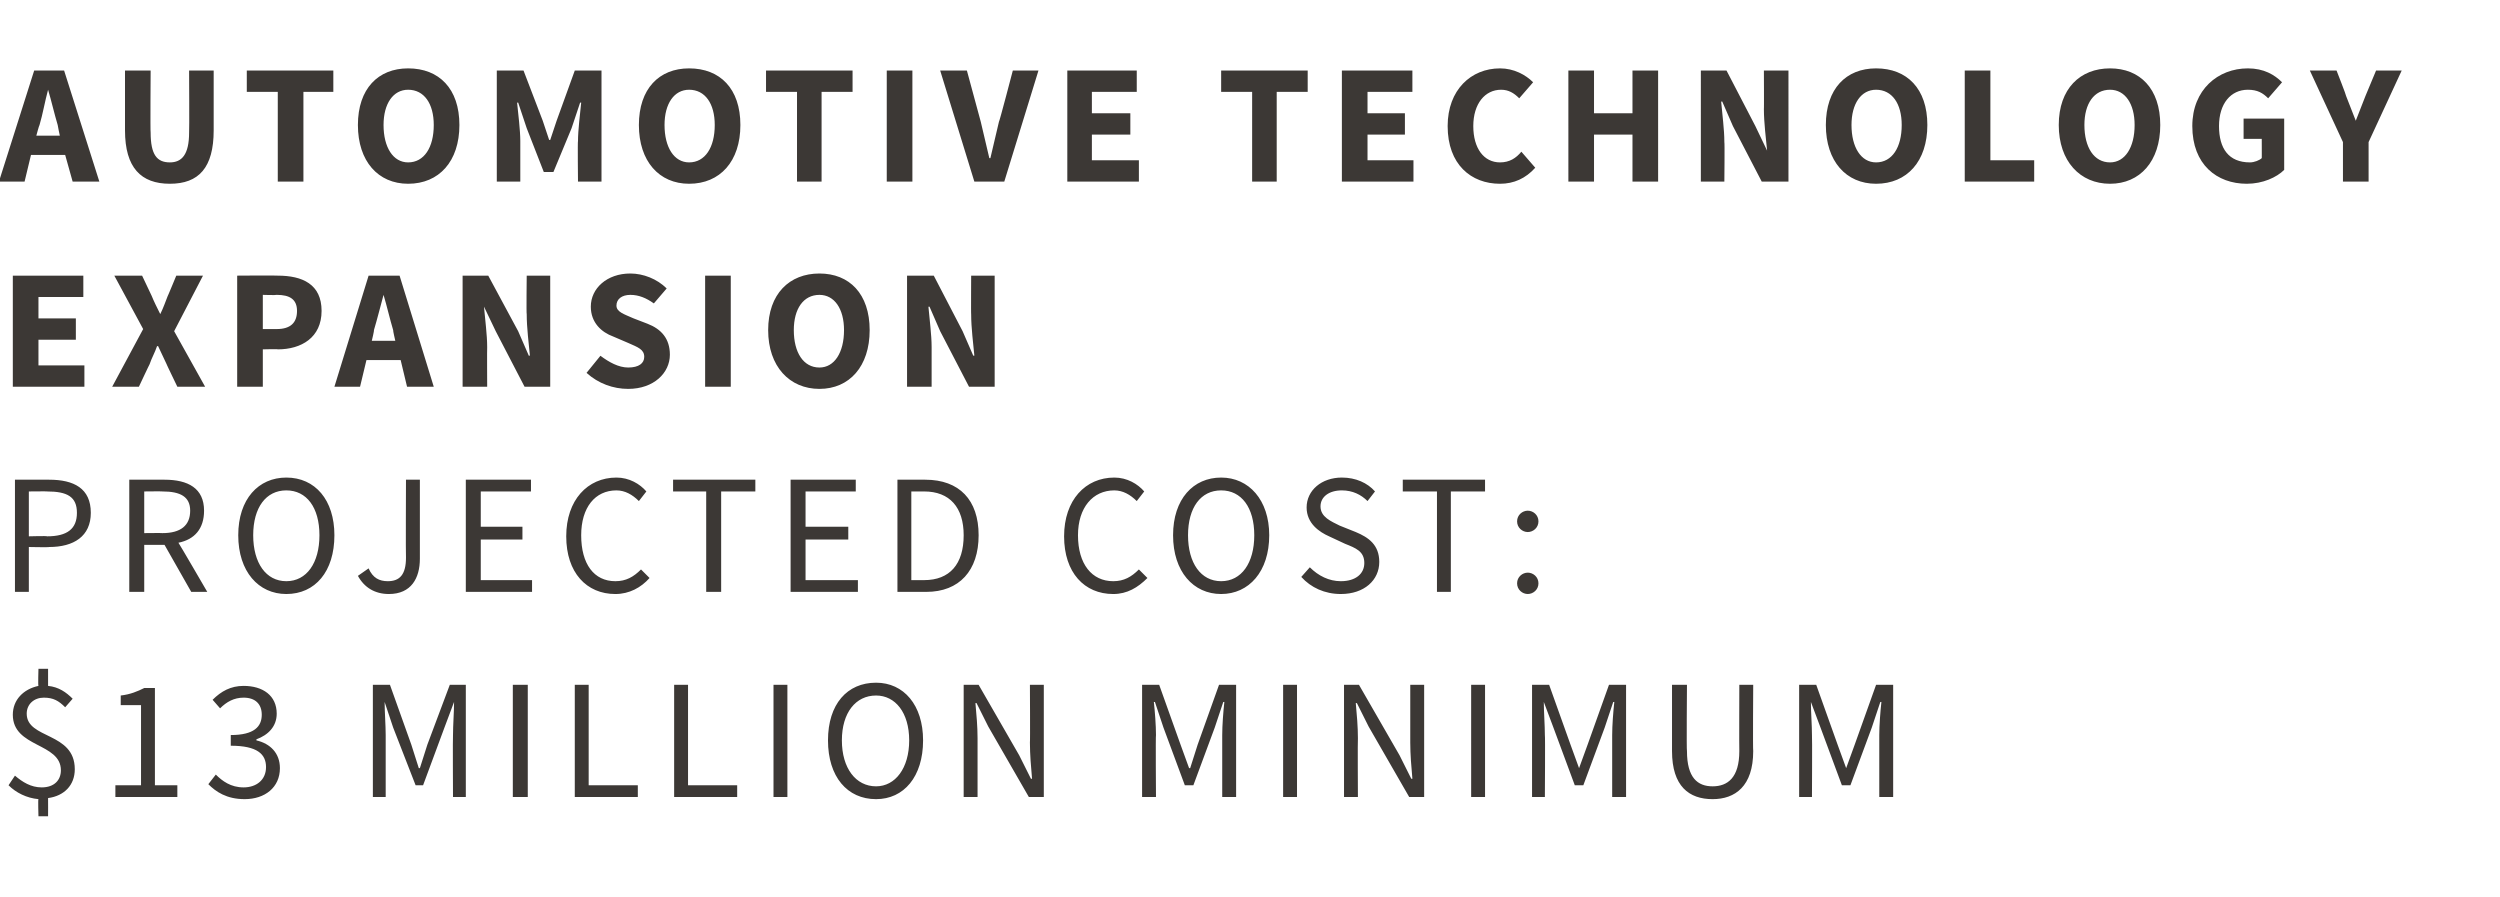
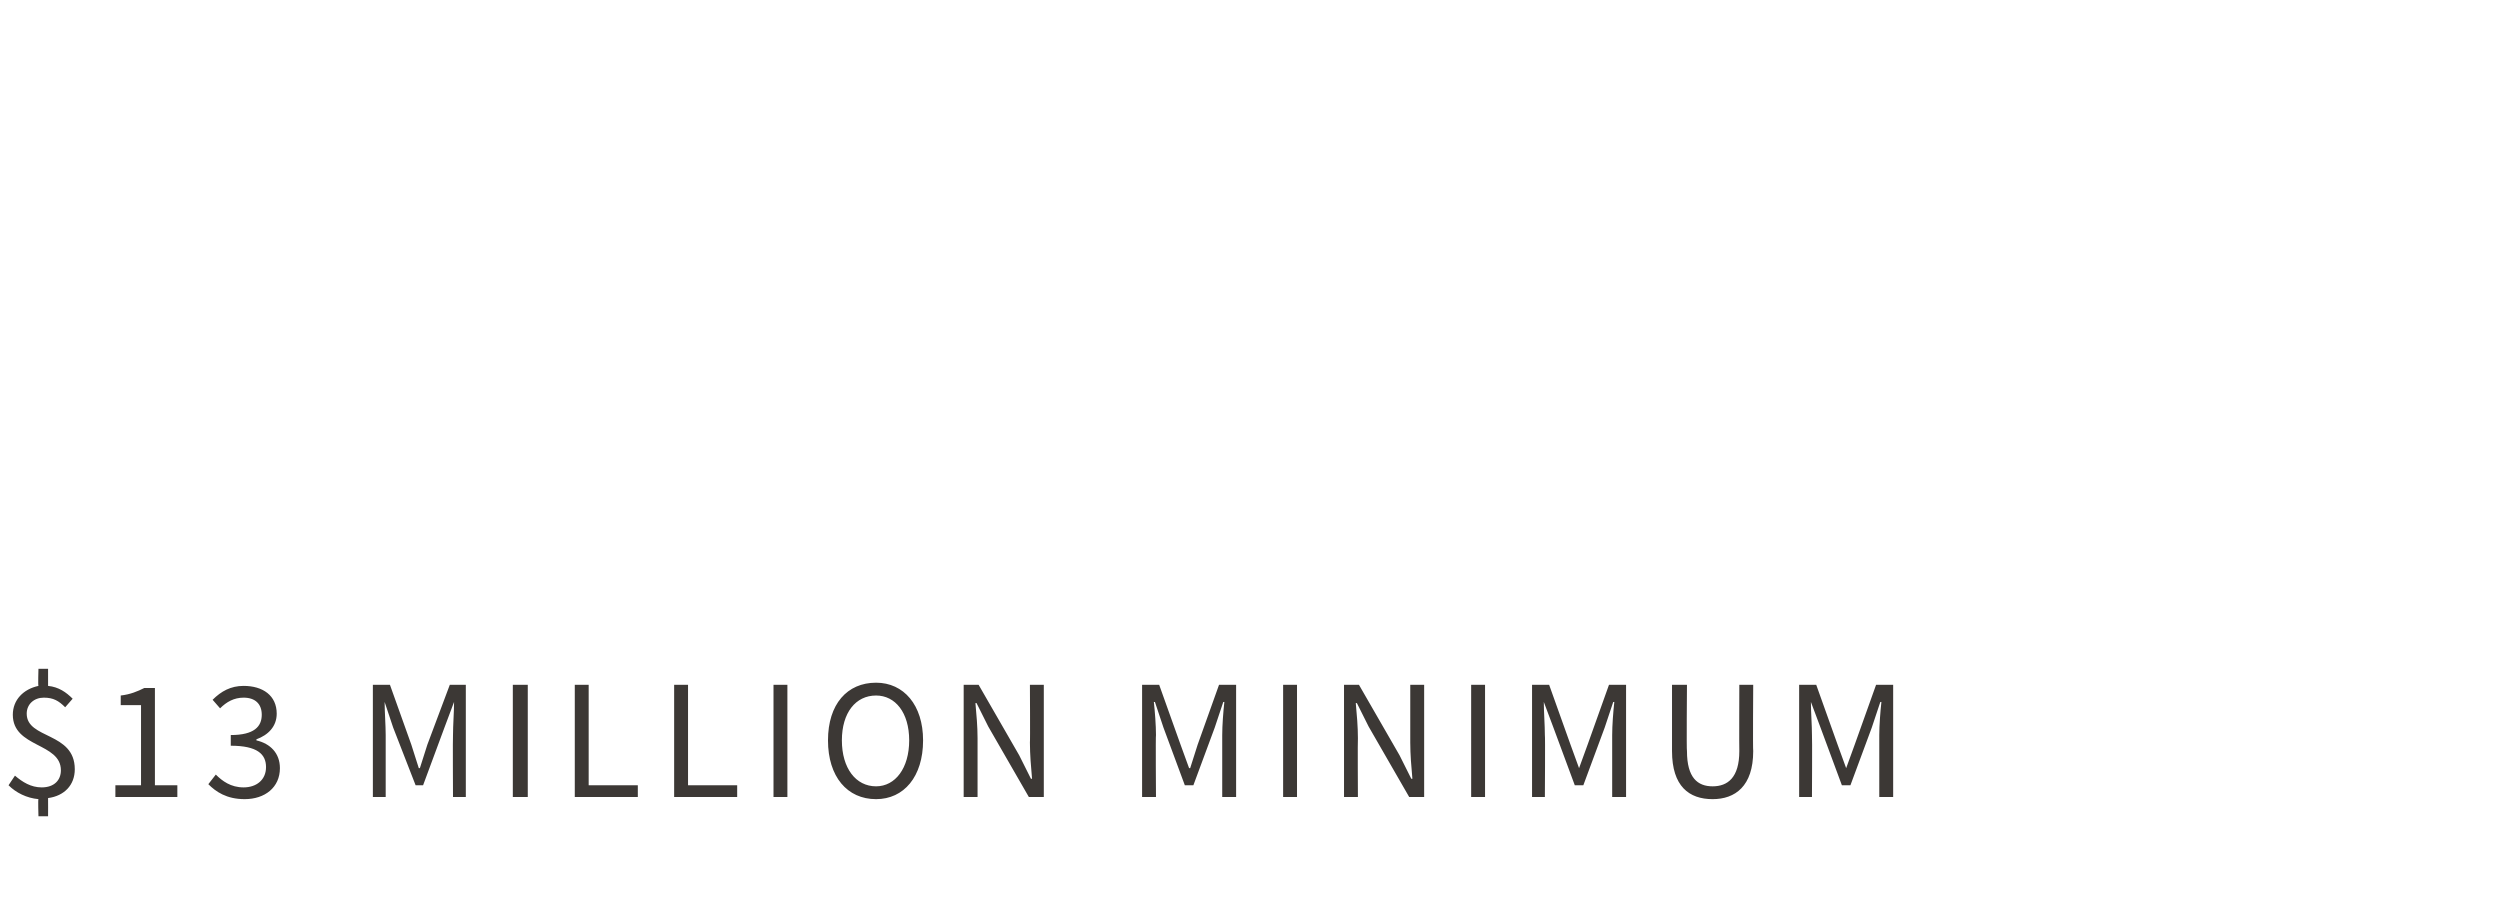
<svg xmlns="http://www.w3.org/2000/svg" version="1.1" width="234px" height="84px" viewBox="0 -5 234 84" style="top:-5px">
  <desc>Automotive Technology expansion projected cost: $13 million minimum</desc>
  <defs />
  <g id="Polygon29487">
    <path d="m6.1 61.2c-.6-.6-1.1-.9-2-.9c-.9 0-1.6.6-1.6 1.5C2.5 64.2 7 63.5 7 67c0 1.5-1 2.5-2.5 2.7c.01.04 0 1.7 0 1.7h-.9s-.05-1.62 0-1.6c-1.1-.1-2.1-.6-2.8-1.3l.6-.9c.7.6 1.5 1.1 2.5 1.1c1.2 0 1.8-.7 1.8-1.6c0-2.6-4.5-2.1-4.5-5.2c0-1.4 1-2.4 2.4-2.7c-.05.03 0-1.6 0-1.6h.9v1.6c1 .1 1.7.6 2.3 1.2l-.7.8zm4.7 7.3h2.4V61h-1.9v-.9c.9-.1 1.6-.4 2.2-.7h1v9.1h2.1v1.1h-5.8v-1.1zm9.4-1c.6.6 1.4 1.2 2.6 1.2c1.2 0 2.1-.7 2.1-1.9c0-1.2-.8-2-3.3-2v-1c2.2 0 2.9-.8 2.9-1.9c0-1-.6-1.6-1.7-1.6c-.9 0-1.6.4-2.2 1l-.7-.8c.8-.8 1.7-1.3 2.9-1.3c1.8 0 3.1.9 3.1 2.6c0 1.2-.8 2-1.9 2.4v.1c1.3.3 2.2 1.2 2.2 2.6c0 1.8-1.4 2.9-3.3 2.9c-1.7 0-2.7-.7-3.4-1.4l.7-.9zm14.7-8.4h1.6l2 5.6l.7 2.2h.1l.7-2.2l2.1-5.6h1.5v10.5h-1.2s-.03-5.78 0-5.8c0-.9.1-2.2.1-3.1c.04.02 0 0 0 0l-.9 2.4l-2 5.4h-.7l-2.1-5.4l-.8-2.4s-.05.02 0 0c0 .9.1 2.2.1 3.1v5.8h-1.2V59.1zm13.1 0h1.4v10.5H48V59.1zm5.8 0h1.3v9.4h4.6v1.1h-5.9V59.1zm9.3 0h1.3v9.4h4.6v1.1h-5.9V59.1zm9.3 0h1.3v10.5h-1.3V59.1zm5.1 5.2c0-3.4 1.8-5.4 4.5-5.4c2.6 0 4.4 2.1 4.4 5.4c0 3.4-1.8 5.5-4.4 5.5c-2.7 0-4.5-2.1-4.5-5.5zm7.6 0c0-2.6-1.3-4.2-3.1-4.2c-1.9 0-3.2 1.6-3.2 4.2c0 2.6 1.3 4.3 3.2 4.3c1.8 0 3.1-1.7 3.1-4.3zm5.1-5.2h1.4l3.8 6.6l1.1 2.2s.11-.03.1 0c-.1-1.1-.2-2.3-.2-3.4c.03.03 0-5.4 0-5.4h1.3v10.5h-1.4L92.5 63l-1.1-2.2s-.07.03-.1 0c.1 1.1.2 2.2.2 3.3v5.5h-1.3V59.1zm16.7 0h1.6l2 5.6l.8 2.2h.1l.7-2.2l2-5.6h1.6v10.5h-1.3v-5.8c0-.9.1-2.2.2-3.1c-.01.02-.1 0-.1 0l-.8 2.4l-2 5.4h-.8l-2-5.4l-.8-2.4s-.1.02-.1 0c.1.9.2 2.2.2 3.1c-.04.02 0 5.8 0 5.8h-1.3V59.1zm13.2 0h1.3v10.5h-1.3V59.1zm5.7 0h1.4l3.8 6.6l1.1 2.2s.09-.03.1 0c-.1-1.1-.2-2.3-.2-3.4v-5.4h1.3v10.5h-1.4l-3.8-6.6l-1.1-2.2s-.09.03-.1 0c.1 1.1.2 2.2.2 3.3c-.03.01 0 5.5 0 5.5h-1.3V59.1zm11.9 0h1.3v10.5h-1.3V59.1zm5.7 0h1.6l2 5.6l.8 2.2l.8-2.2l2-5.6h1.6v10.5h-1.3v-5.8c0-.9.1-2.2.2-3.1c-.03.02-.1 0-.1 0l-.8 2.4l-2 5.4h-.8l-2-5.4l-.9-2.4s-.02.02 0 0c0 .9.1 2.2.1 3.1c.04.02 0 5.8 0 5.8h-1.2V59.1zm13.1 0h1.4s-.05 6.2 0 6.2c0 2.5 1 3.3 2.4 3.3c1.4 0 2.5-.8 2.5-3.3c-.02 0 0-6.2 0-6.2h1.3s-.04 6.16 0 6.2c0 3.3-1.7 4.5-3.8 4.5c-2.2 0-3.8-1.2-3.8-4.5v-6.2zm11.9 0h1.6l2 5.6l.8 2.2l.8-2.2l2-5.6h1.6v10.5h-1.3v-5.8c0-.9.1-2.2.2-3.1c-.04.02-.1 0-.1 0l-.8 2.4l-2 5.4h-.8l-2-5.4l-.9-2.4s-.03.02 0 0c0 .9.1 2.2.1 3.1c.03.02 0 5.8 0 5.8h-1.2V59.1z" stroke="none" fill="#3c3835" />
  </g>
  <g id="Polygon29486">
-     <path d="m1.4 39.9h3.2c2.3 0 3.9.8 3.9 3.1c0 2.2-1.6 3.2-3.9 3.2c.02.04-1.9 0-1.9 0v4.2H1.4V39.9zm3 5.3c1.9 0 2.8-.7 2.8-2.2c0-1.5-.9-2-2.8-2c.05-.02-1.7 0-1.7 0v4.2s1.75-.05 1.7 0zm9.1-.3s1.73-.02 1.7 0c1.7 0 2.6-.7 2.6-2.1c0-1.3-.9-1.8-2.6-1.8c.03-.02-1.7 0-1.7 0v3.9zm4.4 5.5L15.4 46h-1.9v4.4h-1.4V39.9h3.3c2.2 0 3.7.8 3.7 2.9c0 1.7-.9 2.7-2.4 3c.04.02 2.7 4.6 2.7 4.6h-1.5zm4.4-5.3c0-3.4 1.9-5.4 4.5-5.4c2.7 0 4.5 2.1 4.5 5.4c0 3.4-1.8 5.5-4.5 5.5c-2.6 0-4.5-2.1-4.5-5.5zm7.6 0c0-2.6-1.2-4.2-3.1-4.2c-1.9 0-3.1 1.6-3.1 4.2c0 2.6 1.2 4.3 3.1 4.3c1.9 0 3.1-1.7 3.1-4.3zm4.6 3.1c.4.9 1 1.2 1.8 1.2c1.1 0 1.7-.6 1.7-2.2c-.03-.02 0-7.3 0-7.3h1.3v7.4c0 1.8-.8 3.3-2.9 3.3c-1.3 0-2.3-.6-2.9-1.7l1-.7zm9.1-8.3h6.1v1.1H45v3.3h3.9v1.2H45v3.8h4.8v1.1h-6.2V39.9zm14.1-.2c1.2 0 2.2.6 2.8 1.3l-.7.9c-.6-.6-1.3-1-2.1-1c-2 0-3.3 1.6-3.3 4.2c0 2.7 1.2 4.3 3.2 4.3c1 0 1.7-.4 2.4-1.1l.8.8c-.8.9-1.9 1.5-3.2 1.5c-2.7 0-4.6-2-4.6-5.4c0-3.4 2-5.5 4.7-5.5zm8.4 1.3H63v-1.1h7.7v1.1h-3.2v9.4h-1.4V41zm7.9-1.1h6.1v1.1h-4.7v3.3h4v1.2h-4v3.8h4.9v1.1H74V39.9zm10 0h2.6c3.2 0 5 1.9 5 5.2c0 3.3-1.8 5.3-4.9 5.3H84V39.9zm2.5 9.4c2.4 0 3.7-1.5 3.7-4.2c0-2.6-1.3-4.1-3.7-4.1h-1.2v8.3h1.2zm17.8-9.6c1.2 0 2.2.6 2.8 1.3l-.7.9c-.6-.6-1.3-1-2.1-1c-2 0-3.4 1.6-3.4 4.2c0 2.7 1.3 4.3 3.3 4.3c1 0 1.7-.4 2.4-1.1l.8.8c-.9.9-1.9 1.5-3.2 1.5c-2.7 0-4.6-2-4.6-5.4c0-3.4 2-5.5 4.7-5.5zm5.5 5.4c0-3.4 1.9-5.4 4.5-5.4c2.6 0 4.5 2.1 4.5 5.4c0 3.4-1.9 5.5-4.5 5.5c-2.6 0-4.5-2.1-4.5-5.5zm7.6 0c0-2.6-1.2-4.2-3.1-4.2c-1.9 0-3.1 1.6-3.1 4.2c0 2.6 1.2 4.3 3.1 4.3c1.9 0 3.1-1.7 3.1-4.3zm5.2 3c.8.8 1.8 1.3 2.9 1.3c1.4 0 2.2-.7 2.2-1.7c0-1.1-.8-1.4-1.8-1.8l-1.5-.7c-.9-.4-2.1-1.2-2.1-2.7c0-1.6 1.4-2.8 3.3-2.8c1.3 0 2.4.5 3.1 1.3l-.7.9c-.6-.6-1.4-1-2.4-1c-1.2 0-2 .6-2 1.5c0 1 1 1.4 1.8 1.8l1.5.6c1.2.5 2.2 1.2 2.2 2.8c0 1.7-1.4 3-3.6 3c-1.5 0-2.8-.6-3.7-1.6l.8-.9zm11.9-7.1h-3.2v-1.1h7.7v1.1h-3.2v9.4h-1.3V41zm8.5 1.8c.5 0 1 .4 1 1c0 .6-.5 1-1 1c-.5 0-1-.4-1-1c0-.6.5-1 1-1zm0 5.8c.5 0 1 .4 1 1c0 .6-.5 1-1 1c-.5 0-1-.4-1-1c0-.6.5-1 1-1z" stroke="none" fill="#3c3835" />
-   </g>
+     </g>
  <g id="Polygon29485">
-     <path d="m1.2 20.8h6.6v2H3.6v2h3.5v2H3.6v2.4h4.3v2H1.2V20.8zm12.2 5l-2.7-5h2.6l.9 1.9c.2.5.5 1.1.8 1.7c.3-.6.5-1.2.7-1.7c0 .04.8-1.9.8-1.9h2.5L16.3 26l2.9 5.2h-2.6s-1.03-2.13-1-2.1c-.3-.6-.5-1.1-.8-1.7h-.1c-.2.6-.5 1.1-.7 1.7c0-.03-1 2.1-1 2.1h-2.5l2.9-5.4zm8.8-5s3.82-.03 3.8 0c2.3 0 4.1.8 4.1 3.3c0 2.5-1.9 3.6-4.1 3.6c.02-.04-1.4 0-1.4 0v3.5h-2.4V20.8zm3.7 5c1.3 0 1.9-.6 1.9-1.7c0-1.1-.7-1.5-1.9-1.5c-.03.04-1.3 0-1.3 0v3.2h1.3zM37 26.9s-.23-.98-.2-1c-.3-1-.6-2.3-.9-3.3c-.3 1.1-.6 2.3-.9 3.3c.04.02-.2 1-.2 1h2.2zm.5 1.8h-3.2l-.6 2.5h-2.4l3.2-10.4h2.9l3.2 10.4h-2.5l-.6-2.5zm5.8-7.9h2.4l2.8 5.2l1 2.3s.07-.04.1 0c-.1-1.1-.3-2.6-.3-3.9c-.04.05 0-3.6 0-3.6h2.2v10.4h-2.4L46.4 26l-1.1-2.3s-.02.03 0 0c.1 1.2.3 2.6.3 3.8c-.02 0 0 3.7 0 3.7h-2.3V20.8zm12.9 7.5c.8.6 1.7 1.1 2.6 1.1c1 0 1.5-.4 1.5-1c0-.7-.6-.9-1.5-1.3l-1.4-.6c-1.1-.4-2.1-1.3-2.1-2.8c0-1.7 1.5-3.1 3.7-3.1c1.2 0 2.5.5 3.4 1.4l-1.2 1.4c-.7-.5-1.4-.8-2.2-.8c-.8 0-1.3.4-1.3 1c0 .6.7.8 1.6 1.2l1.3.5c1.3.5 2.1 1.4 2.1 2.9c0 1.7-1.5 3.2-3.9 3.2c-1.4 0-2.8-.5-3.9-1.5l1.3-1.6zm9.8-7.5h2.4v10.4H66V20.8zm5.9 5.1c0-3.4 2-5.3 4.8-5.3c2.8 0 4.7 1.9 4.7 5.3c0 3.4-1.9 5.5-4.7 5.5c-2.8 0-4.8-2.1-4.8-5.5zm7.1 0c0-2-.9-3.3-2.3-3.3c-1.5 0-2.4 1.3-2.4 3.3c0 2.1.9 3.5 2.4 3.5c1.4 0 2.3-1.4 2.3-3.5zm5.9-5.1h2.5l2.7 5.2l1 2.3s.08-.04.1 0c-.1-1.1-.3-2.6-.3-3.9c-.02.05 0-3.6 0-3.6h2.2v10.4h-2.4L88 26l-1-2.3s-.1.03-.1 0c.1 1.2.3 2.6.3 3.8v3.7h-2.3V20.8z" stroke="none" fill="#3c3835" />
-   </g>
+     </g>
  <g id="Polygon29484">
-     <path d="m5.6 7.7s-.21-.98-.2-1c-.3-1-.6-2.3-.9-3.3c-.3 1.1-.5 2.3-.8 3.3c-.04.02-.3 1-.3 1h2.2zm.5 1.8H2.9L2.3 12H-.1L3.2 1.6h2.8L9.3 12H6.8l-.7-2.5zm5.6-7.9h2.4s-.04 5.81 0 5.8c0 2.1.6 2.8 1.8 2.8c1.1 0 1.8-.7 1.8-2.8c.03.01 0-5.8 0-5.8h2.3v5.6c0 3.5-1.4 5-4.1 5c-2.7 0-4.2-1.5-4.2-5V1.6zm14.3 2h-2.9v-2h8.1v2h-2.8v8.4H26V3.6zm7.5 3.1c0-3.4 1.9-5.3 4.7-5.3c2.9 0 4.8 1.9 4.8 5.3c0 3.4-1.9 5.5-4.8 5.5c-2.8 0-4.7-2.1-4.7-5.5zm7.1 0c0-2-.9-3.3-2.4-3.3c-1.4 0-2.3 1.3-2.3 3.3c0 2.1.9 3.5 2.3 3.5c1.5 0 2.4-1.4 2.4-3.5zm5.9-5.1h2.5l1.8 4.7l.6 1.8h.1l.6-1.8l1.7-4.7h2.5V12h-2.2s-.04-3.82 0-3.8c0-1 .2-2.6.3-3.6c-.03.02-.1 0-.1 0L53.5 7l-1.7 4.1h-.9L49.3 7l-.8-2.4s-.1.02-.1 0c.1 1 .3 2.6.3 3.6v3.8h-2.2V1.6zm13.3 5.1c0-3.4 1.9-5.3 4.7-5.3c2.9 0 4.8 1.9 4.8 5.3c0 3.4-1.9 5.5-4.8 5.5c-2.8 0-4.7-2.1-4.7-5.5zm7.1 0c0-2-.9-3.3-2.4-3.3c-1.4 0-2.3 1.3-2.3 3.3c0 2.1.9 3.5 2.3 3.5c1.5 0 2.4-1.4 2.4-3.5zm7.7-3.1h-2.9v-2h8.1v2h-2.9v8.4h-2.3V3.6zm8.4-2h2.4V12H83V1.6zm5 0h2.5l1.3 4.8c.3 1.2.5 2.2.8 3.4h.1c.3-1.2.5-2.2.8-3.4c.04.03 1.3-4.8 1.3-4.8h2.4L94 12h-2.8L88 1.6zm11.9 0h6.5v2h-4.2v2h3.6v2h-3.6v2.4h4.4v2h-6.7V1.6zm17.3 2h-2.9v-2h8.1v2h-2.9v8.4h-2.3V3.6zm8.4-2h6.6v2H128v2h3.5v2H128v2.4h4.3v2h-6.7V1.6zm14.8-.2c1.3 0 2.4.6 3.1 1.3l-1.3 1.5c-.5-.5-1-.8-1.7-.8c-1.5 0-2.6 1.3-2.6 3.4c0 2.1 1 3.4 2.5 3.4c.9 0 1.5-.4 2-1l1.3 1.5c-.9 1-2 1.5-3.3 1.5c-2.7 0-4.9-1.8-4.9-5.4c0-3.4 2.2-5.4 4.9-5.4zm6.4.2h2.4v4h3.6v-4h2.4V12h-2.4V7.6h-3.6v4.4h-2.4V1.6zm12.4 0h2.4l2.7 5.2l1.1 2.3s.02-.04 0 0c-.1-1.1-.3-2.6-.3-3.9c.02.05 0-3.6 0-3.6h2.3V12h-2.5l-2.7-5.2l-1-2.3s-.07.03-.1 0c.1 1.2.3 2.6.3 3.8c.04 0 0 3.7 0 3.7h-2.2V1.6zm11.7 5.1c0-3.4 1.9-5.3 4.7-5.3c2.9 0 4.8 1.9 4.8 5.3c0 3.4-1.9 5.5-4.8 5.5c-2.8 0-4.7-2.1-4.7-5.5zm7.1 0c0-2-.9-3.3-2.4-3.3c-1.4 0-2.3 1.3-2.3 3.3c0 2.1.9 3.5 2.3 3.5c1.5 0 2.4-1.4 2.4-3.5zm5.9-5.1h2.4v8.4h4.1v2h-6.5V1.6zm8.8 5.1c0-3.4 2-5.3 4.8-5.3c2.8 0 4.7 1.9 4.7 5.3c0 3.4-1.9 5.5-4.7 5.5c-2.8 0-4.8-2.1-4.8-5.5zm7.1 0c0-2-.9-3.3-2.3-3.3c-1.5 0-2.4 1.3-2.4 3.3c0 2.1.9 3.5 2.4 3.5c1.4 0 2.3-1.4 2.3-3.5zm10.6-5.3c1.5 0 2.5.6 3.2 1.3l-1.3 1.5c-.5-.5-1-.8-1.9-.8c-1.6 0-2.7 1.3-2.7 3.4c0 2.1.9 3.4 2.9 3.4c.4 0 .9-.2 1.1-.4c.01.04 0-1.8 0-1.8H210V6.1h3.8v4.8c-.7.7-2 1.3-3.5 1.3c-2.8 0-5.1-1.8-5.1-5.4c0-3.4 2.4-5.4 5.2-5.4zm8.9 6.9l-3.1-6.7h2.5s.93 2.37.9 2.4c.3.8.6 1.5.9 2.3c.3-.8.6-1.5.9-2.3l1-2.4h2.4l-3.1 6.7v3.7h-2.4V8.3z" stroke="none" fill="#3c3835" />
-   </g>
+     </g>
</svg>